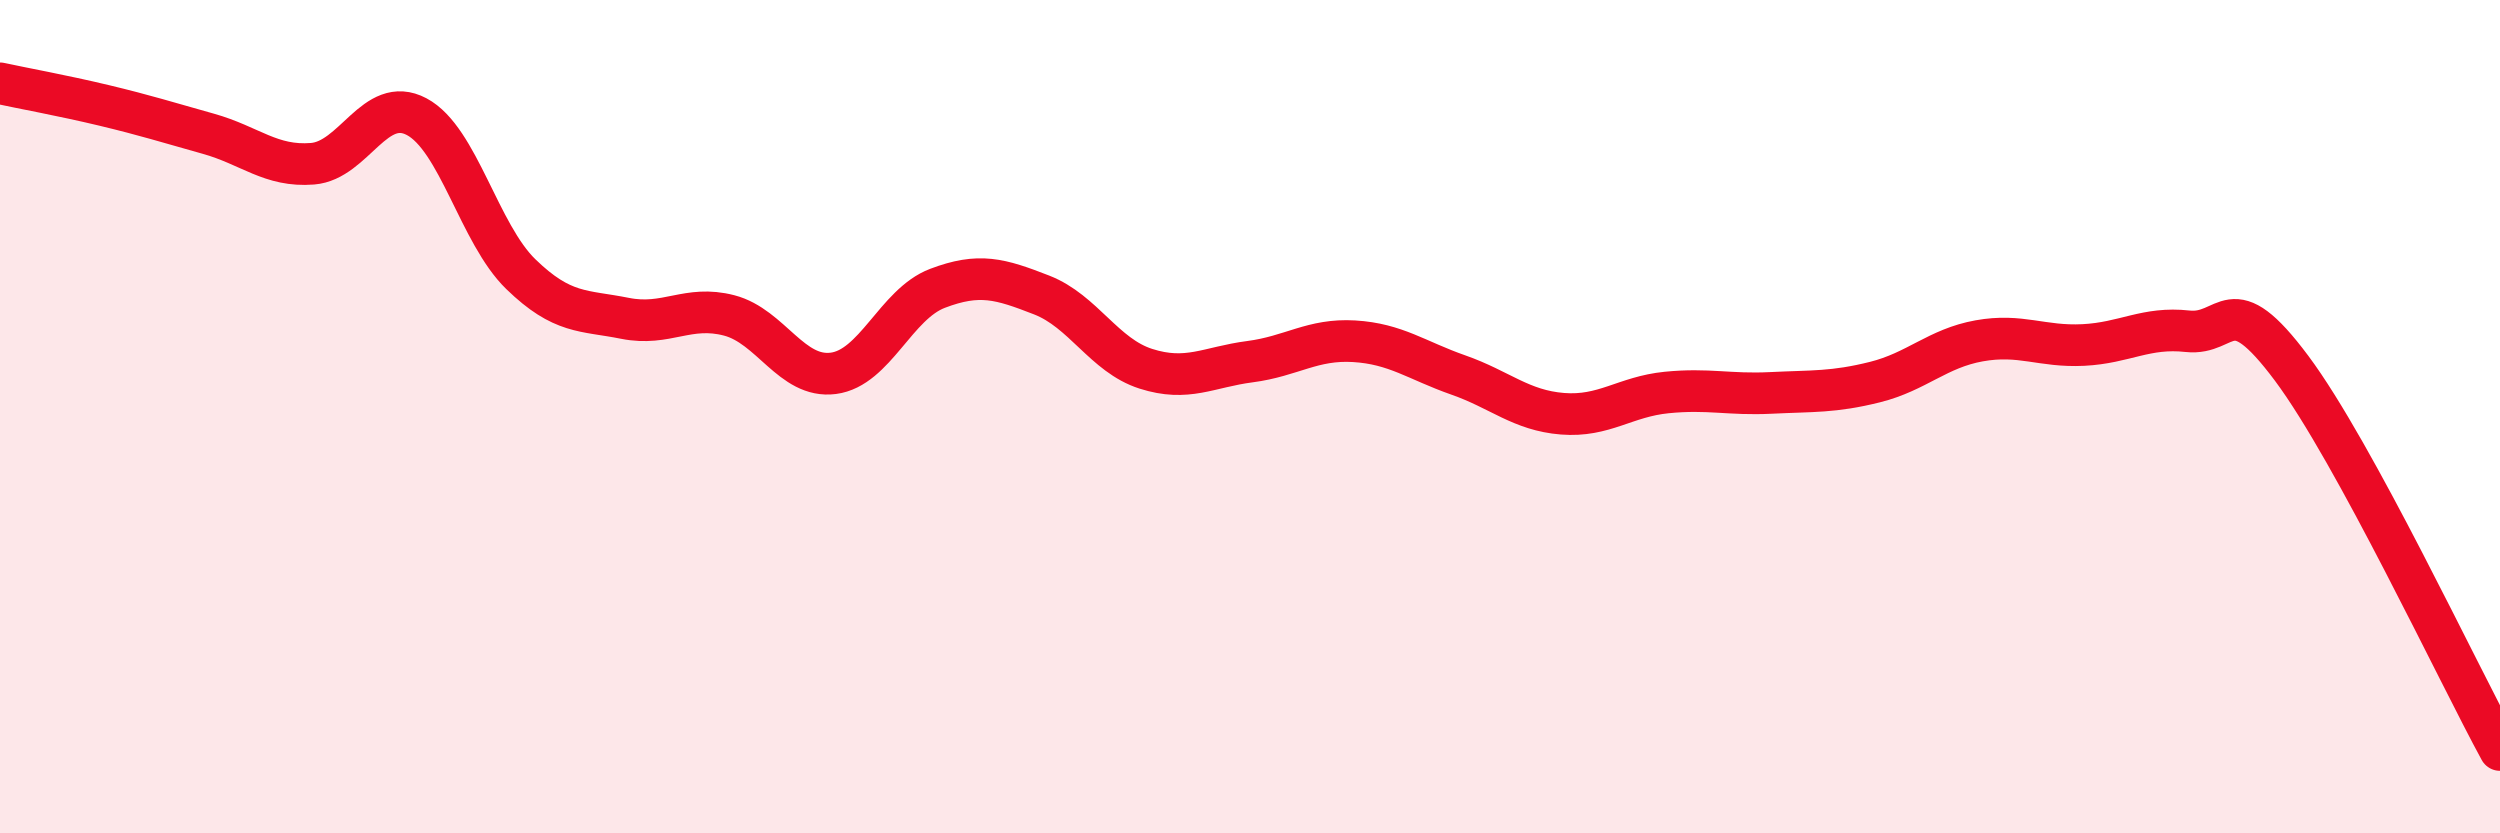
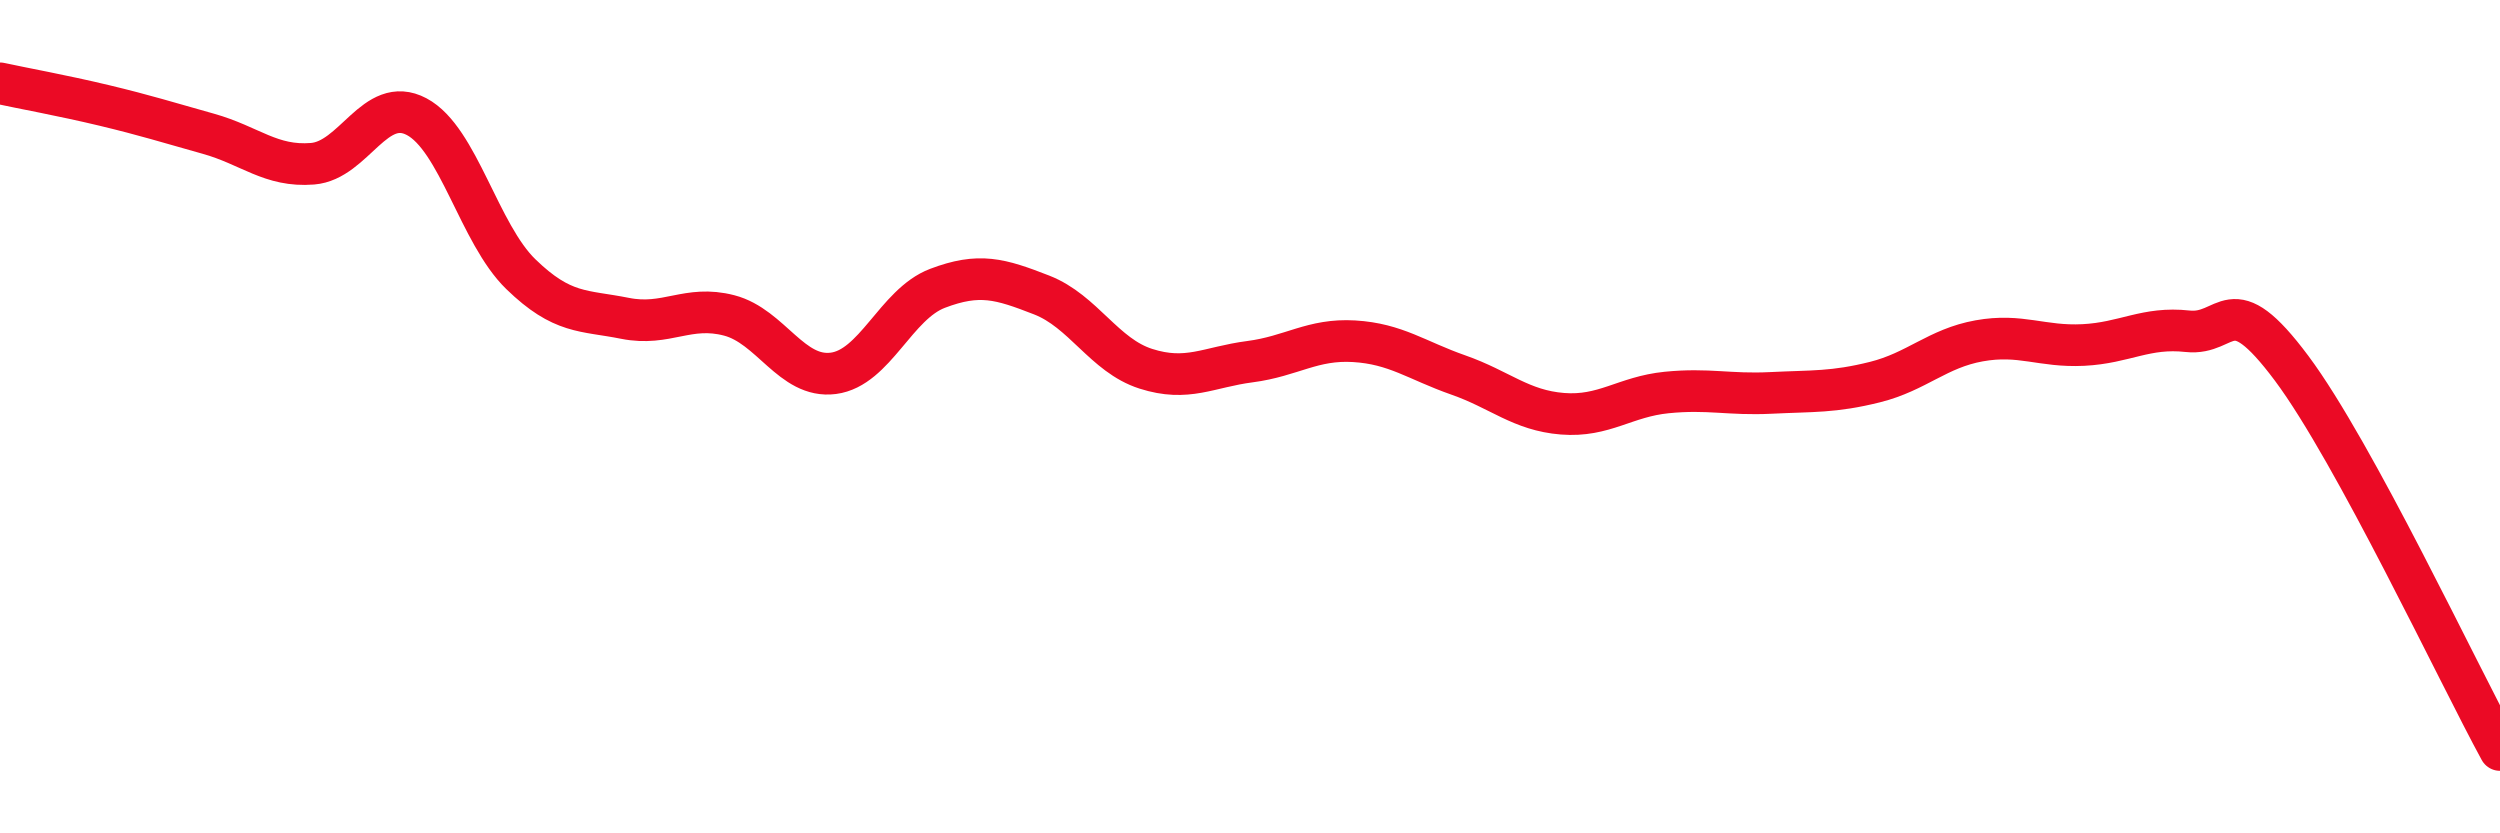
<svg xmlns="http://www.w3.org/2000/svg" width="60" height="20" viewBox="0 0 60 20">
-   <path d="M 0,2 C 0.5,2.11 1.5,2.29 2.5,2.53 C 3.5,2.77 4,2.93 5,3.21 C 6,3.49 6.5,4.01 7.5,3.93 C 8.5,3.85 9,2.27 10,2.8 C 11,3.33 11.5,5.61 12.5,6.58 C 13.5,7.55 14,7.44 15,7.64 C 16,7.84 16.5,7.31 17.5,7.57 C 18.5,7.83 19,9.09 20,8.96 C 21,8.83 21.5,7.3 22.5,6.92 C 23.5,6.54 24,6.69 25,7.08 C 26,7.47 26.5,8.53 27.5,8.85 C 28.5,9.17 29,8.81 30,8.68 C 31,8.55 31.5,8.13 32.5,8.19 C 33.5,8.25 34,8.65 35,9 C 36,9.35 36.5,9.85 37.5,9.93 C 38.5,10.01 39,9.52 40,9.42 C 41,9.32 41.5,9.48 42.5,9.43 C 43.5,9.38 44,9.42 45,9.17 C 46,8.92 46.5,8.36 47.5,8.18 C 48.5,8 49,8.33 50,8.28 C 51,8.23 51.5,7.84 52.5,7.95 C 53.5,8.06 53.5,6.83 55,8.84 C 56.5,10.85 59,16.17 60,18L60 20L0 20Z" fill="#EB0A25" opacity="0.1" stroke-linecap="round" stroke-linejoin="round" />
  <path d="M 0,2 C 0.5,2.11 1.5,2.29 2.5,2.53 C 3.5,2.77 4,2.93 5,3.21 C 6,3.49 6.5,4.01 7.5,3.93 C 8.5,3.85 9,2.27 10,2.8 C 11,3.33 11.5,5.61 12.5,6.58 C 13.5,7.55 14,7.44 15,7.64 C 16,7.84 16.5,7.31 17.5,7.57 C 18.5,7.83 19,9.09 20,8.96 C 21,8.83 21.5,7.3 22.5,6.92 C 23.5,6.54 24,6.69 25,7.08 C 26,7.47 26.5,8.53 27.5,8.85 C 28.5,9.17 29,8.81 30,8.68 C 31,8.55 31.5,8.13 32.5,8.19 C 33.5,8.25 34,8.65 35,9 C 36,9.35 36.5,9.85 37.5,9.93 C 38.5,10.01 39,9.52 40,9.42 C 41,9.32 41.5,9.48 42.5,9.43 C 43.5,9.38 44,9.42 45,9.17 C 46,8.92 46.5,8.36 47.5,8.18 C 48.5,8 49,8.33 50,8.28 C 51,8.23 51.5,7.84 52.5,7.95 C 53.5,8.06 53.5,6.83 55,8.84 C 56.5,10.85 59,16.17 60,18" stroke="#EB0A25" stroke-width="1" fill="none" stroke-linecap="round" stroke-linejoin="round" />
</svg>